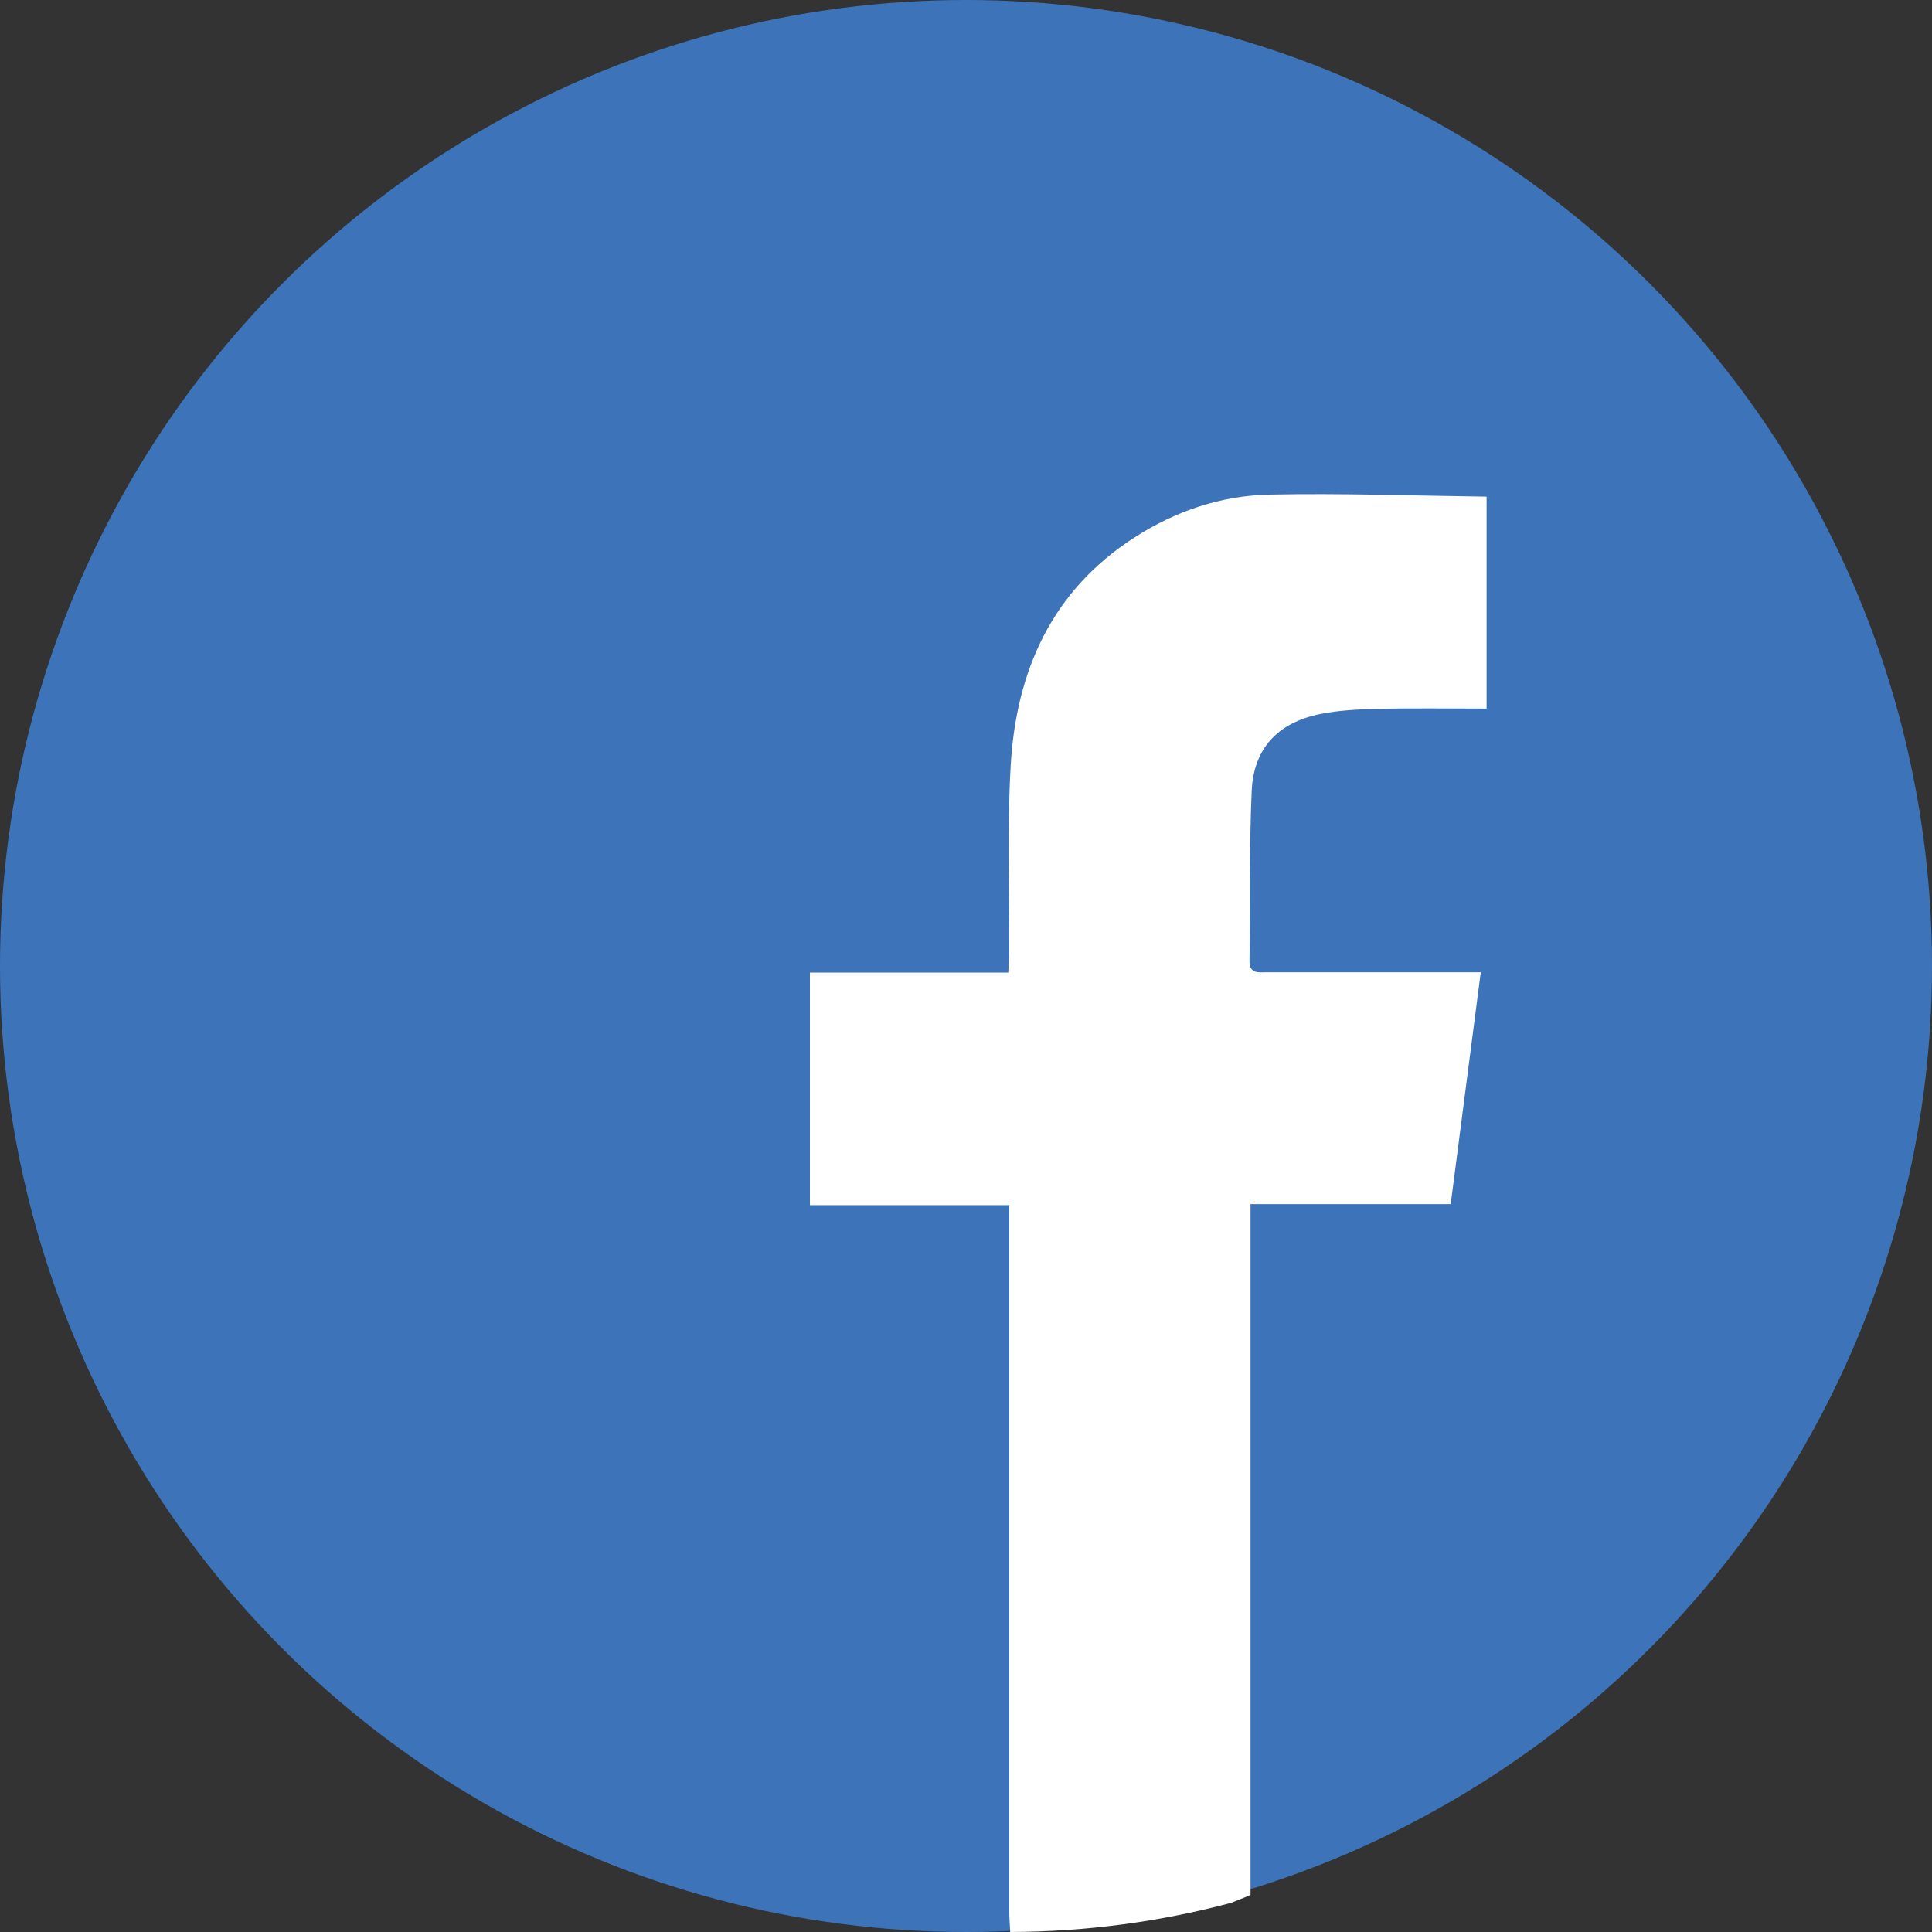
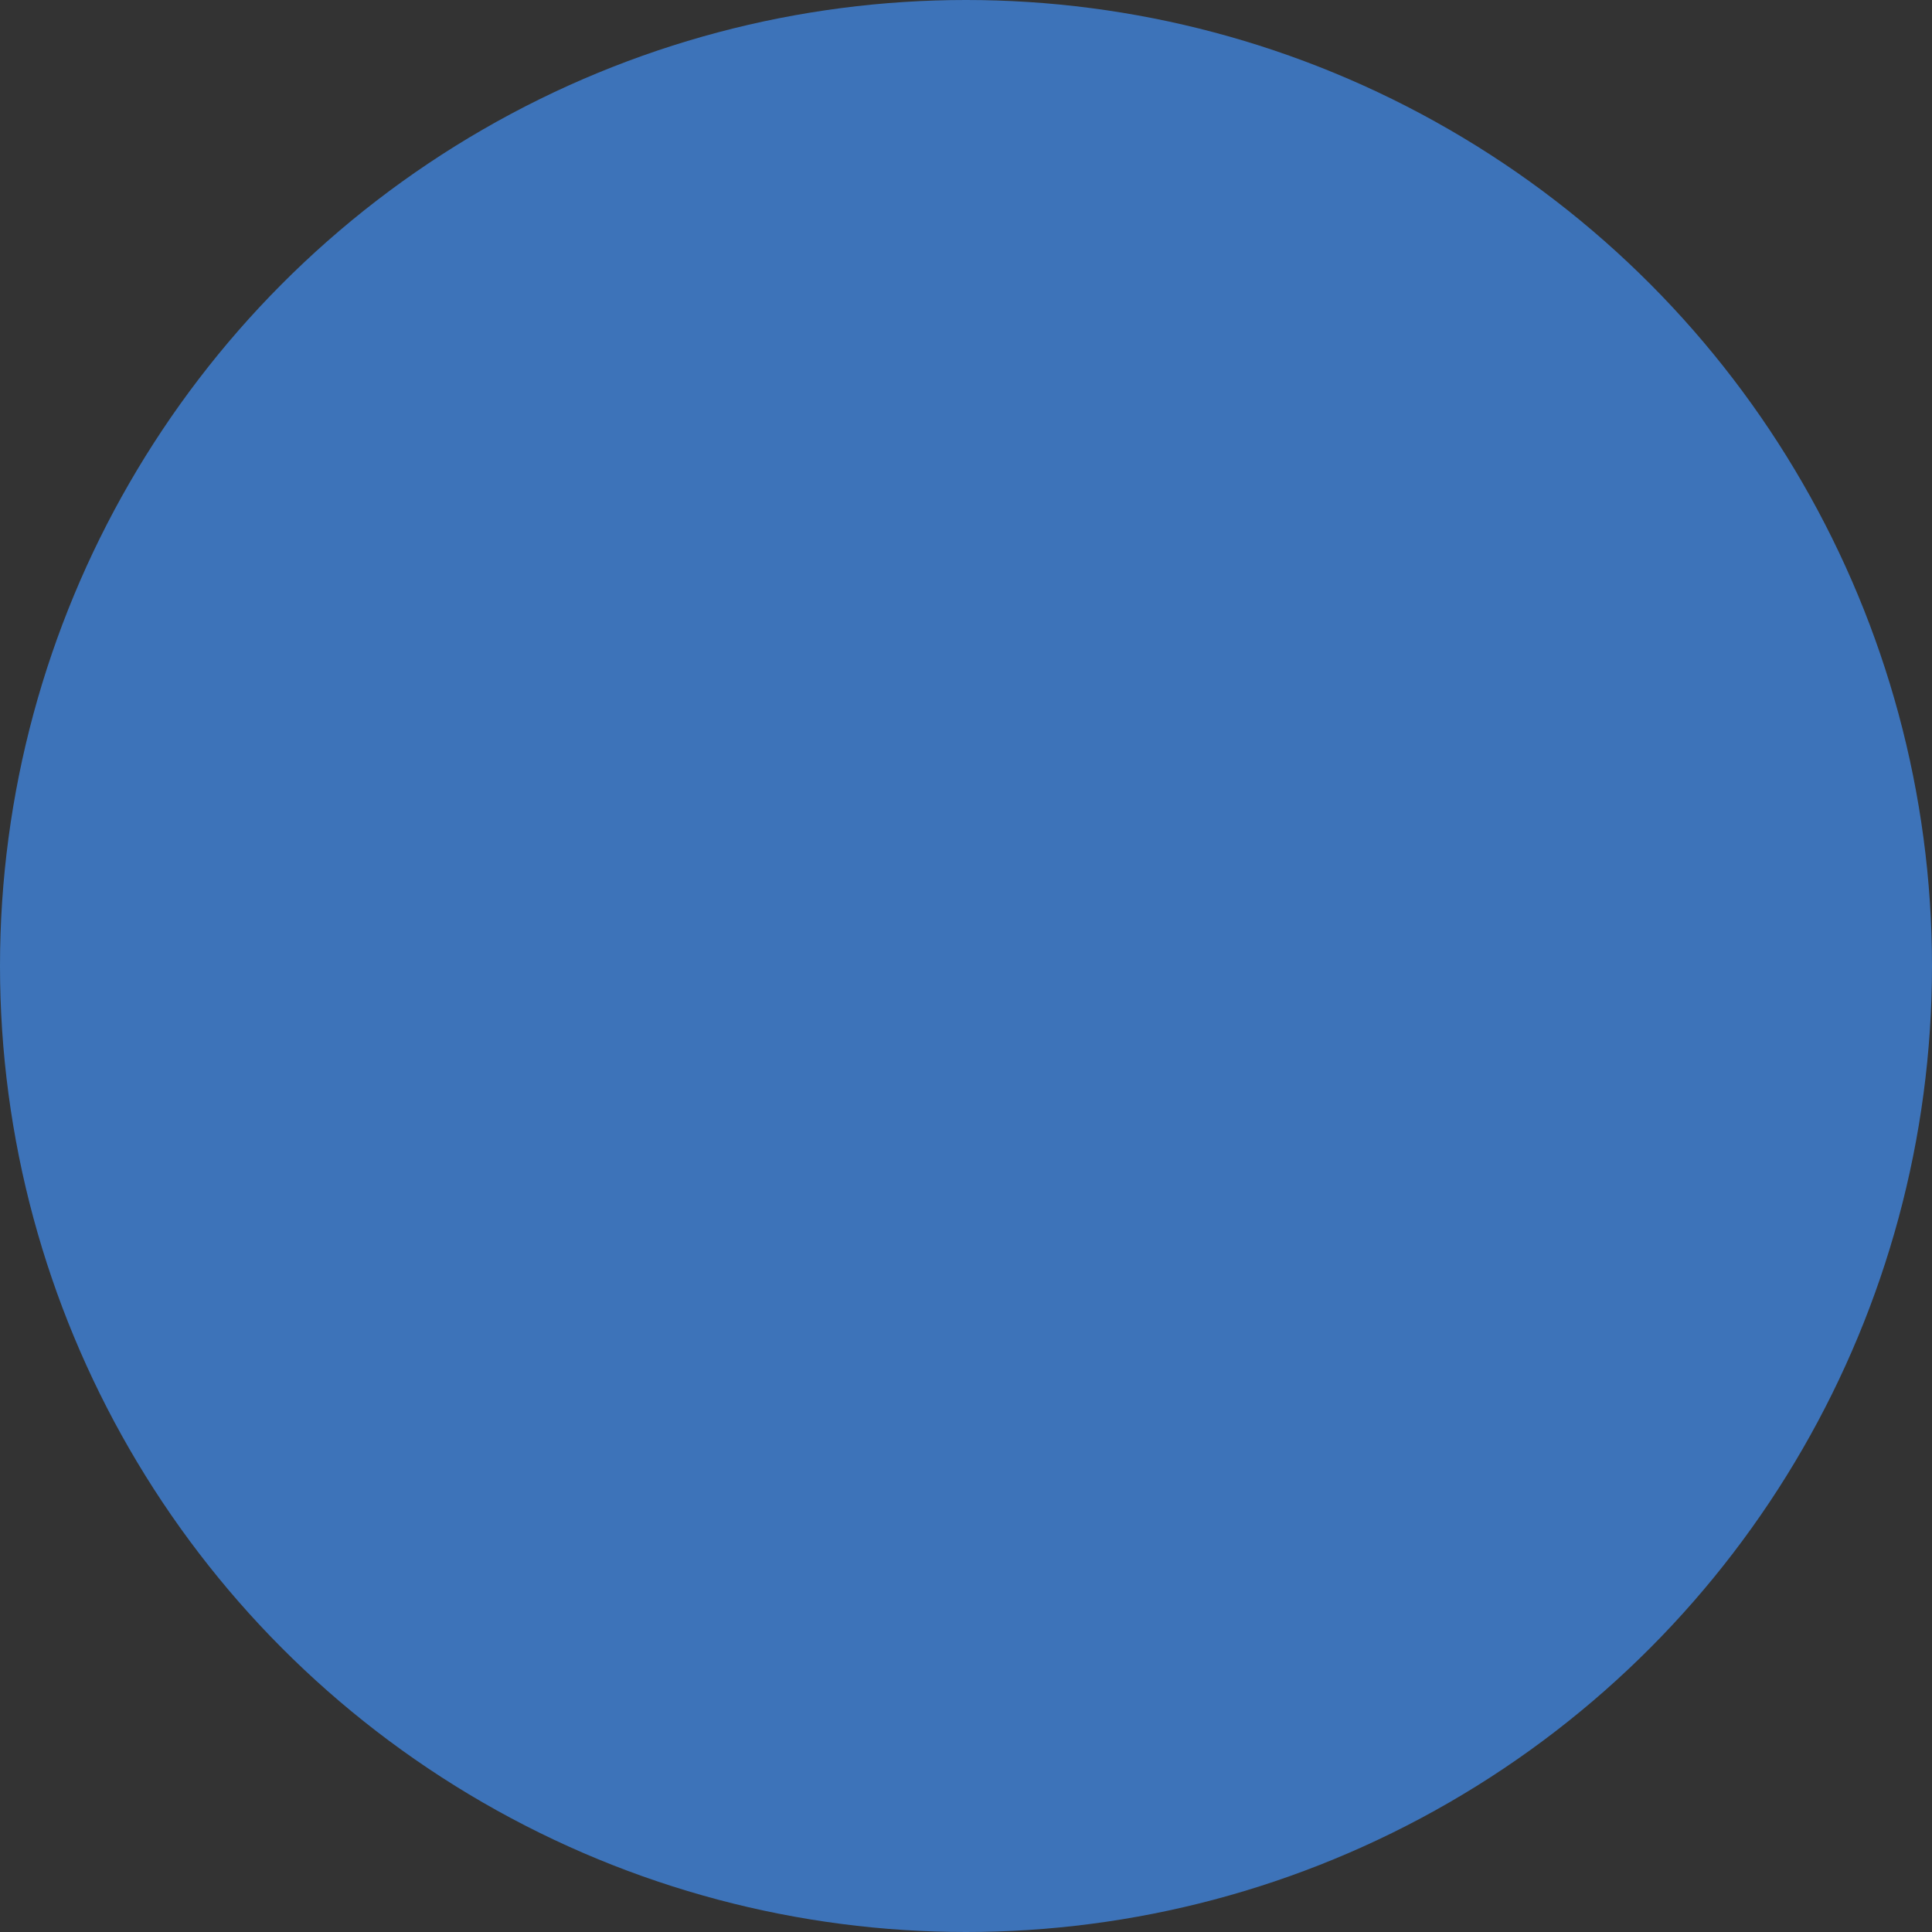
<svg xmlns="http://www.w3.org/2000/svg" id="Layer_1" data-name="Layer 1" viewBox="0 0 396.76 396.76">
  <rect x="0" y="0" width="396.76" height="396.76" fill="#333333" stroke="none" />
  <defs>
    <style>
      .cls-1 {
        fill: #fff;
      }

      .cls-1, .cls-2 {
        stroke-width: 0px;
      }

      .cls-2 {
        fill: #3d73b9;
      }
    </style>
  </defs>
  <circle class="cls-2" cx="198.38" cy="198.38" r="198.38" />
-   <path class="cls-1" d="m256.81,247.28h41.11c2.08-16.08,4.1-31.61,6.17-47.61h-4.3c-13.22,0-26.45,0-39.67,0-1.73,0-3.57.39-3.52-2.44.18-11.6-.07-23.22.45-34.8.39-8.67,5.3-13.96,13.89-15.76,3.99-.83,8.15-1.01,12.25-1.1,7.32-.17,14.65-.05,22.1-.05v-43.53c-15.03-.19-29.82-.73-44.6-.42-9.97.2-19.37,3.41-27.8,8.86-16.93,10.93-24.2,27.4-25.33,46.75-.74,12.69-.24,25.44-.31,38.17,0,1.33-.11,2.66-.19,4.38h-40.74v47.76h40.94v5.19c0,46.54,0,93.08,0,139.62,0,1.49.13,2.98.2,4.46,15.71-.05,30.93-2.13,45.38-5.99,1.33-.52,2.65-1.06,3.97-1.61v-141.88Z" />
</svg>